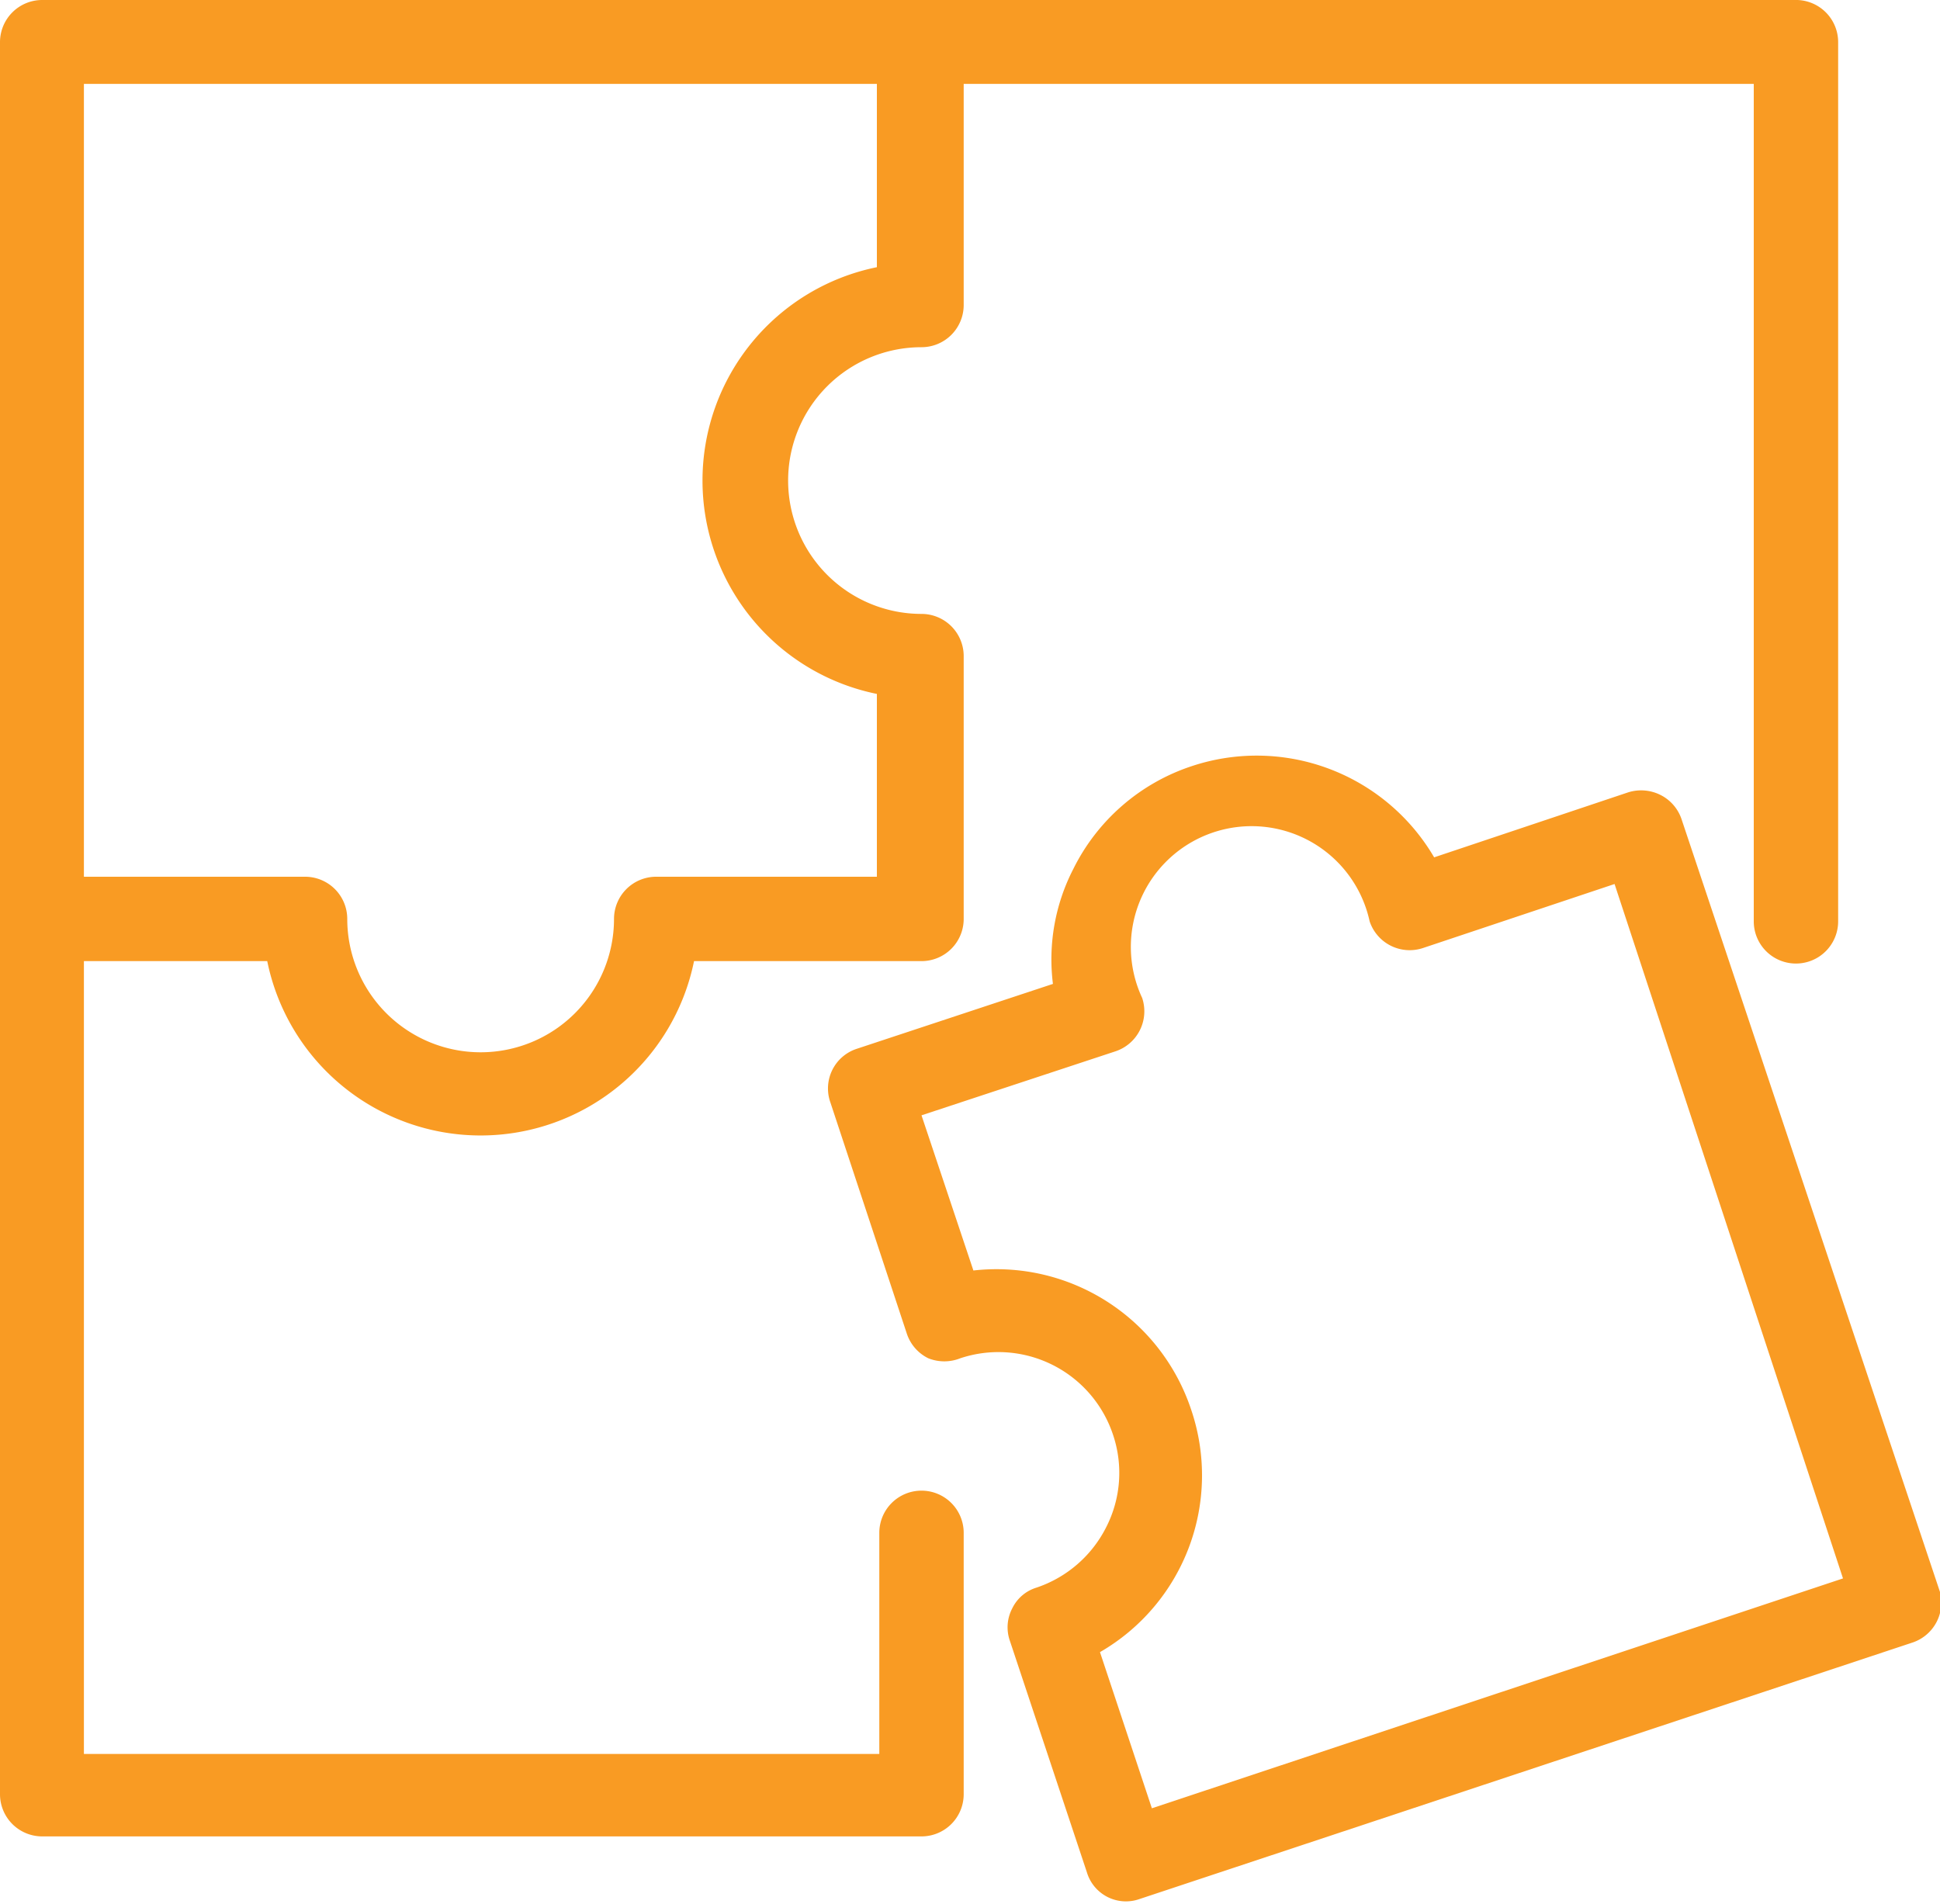
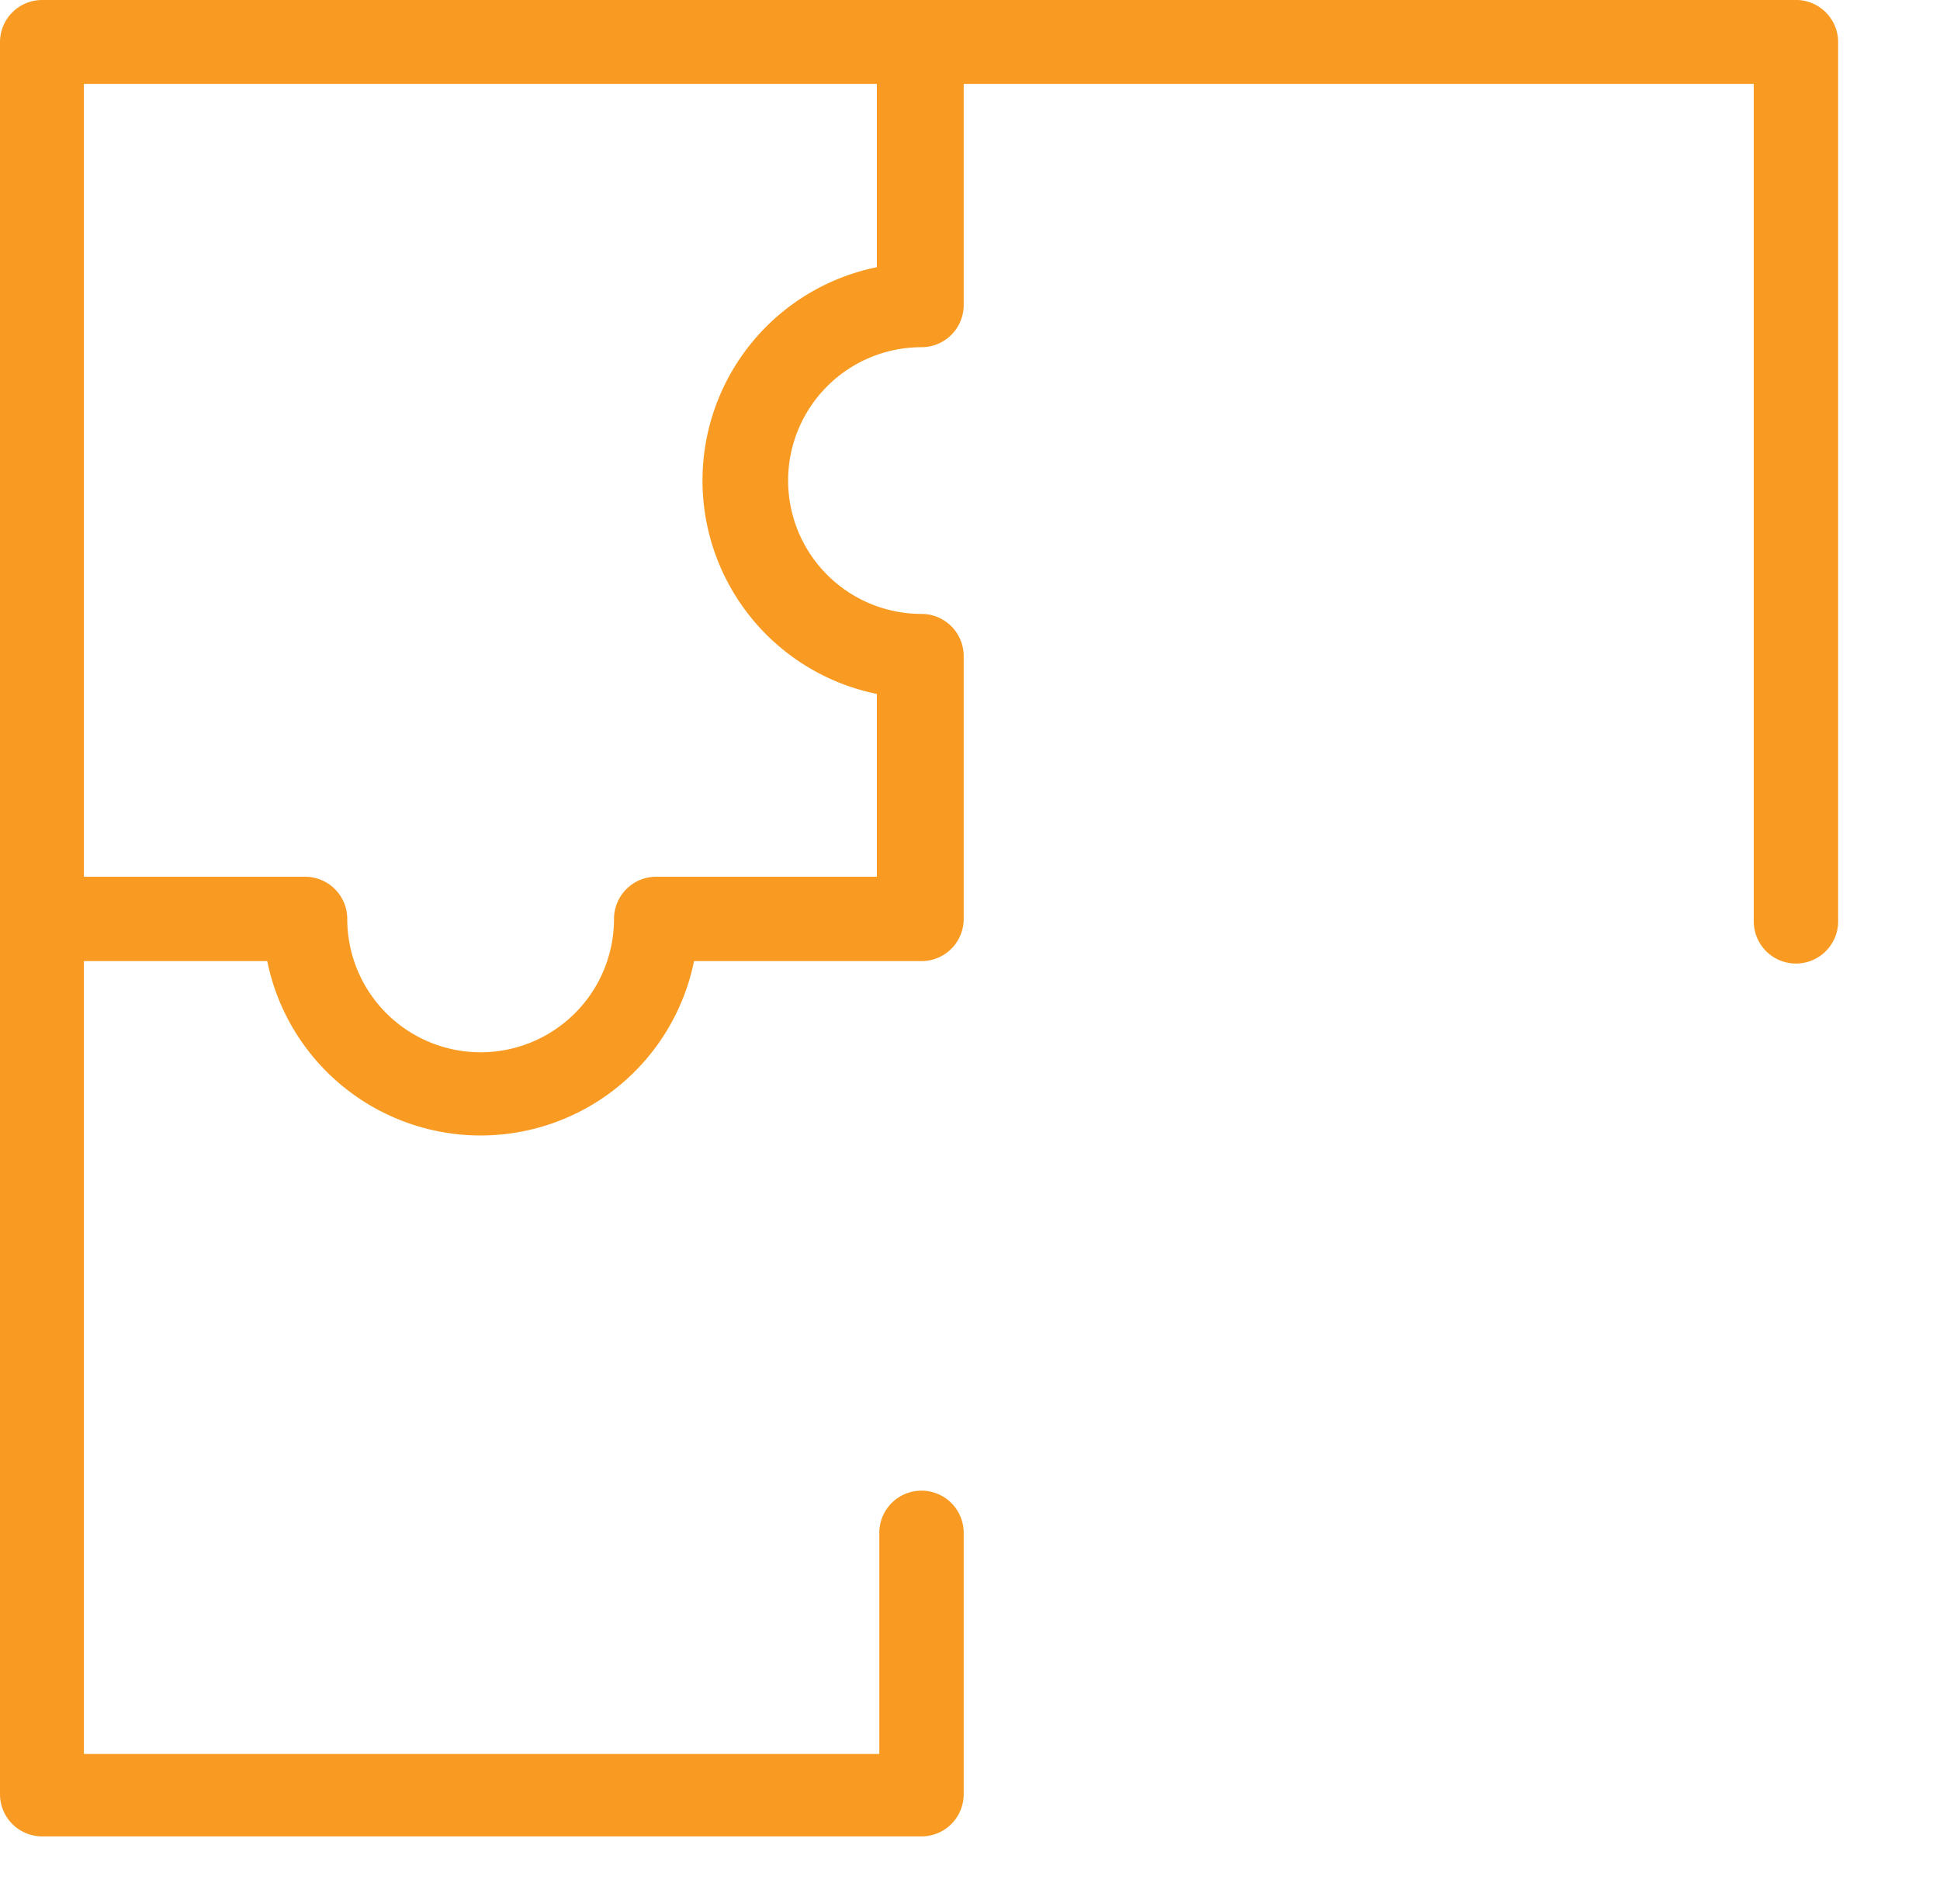
<svg xmlns="http://www.w3.org/2000/svg" viewBox="0 0 40 39.26">
  <defs>
    <style>.cls-1{fill:#f99b23;}</style>
  </defs>
  <g id="Layer_2" data-name="Layer 2">
    <g id="Business_Icons" data-name="Business Icons">
      <g id="_31" data-name="31">
        <path class="cls-1" d="M19,30.74a.87.87,0,0,0-.87.87v4.56H1.73V19.82H5.51a4.49,4.49,0,0,0,8.8,0H19a.87.87,0,0,0,.87-.87V13.52a.87.87,0,0,0-.87-.86,2.75,2.75,0,0,1,0-5.5.87.87,0,0,0,.87-.87V1.73H36.16V19a.87.87,0,0,0,1.74,0V.87A.87.87,0,0,0,37,0H.87A.87.87,0,0,0,0,.87V37a.87.87,0,0,0,.87.87H19a.87.87,0,0,0,.87-.87V31.61A.87.87,0,0,0,19,30.74ZM1.73,1.73H18.08V5.51a4.49,4.49,0,0,0,0,8.8v3.77H13.52a.87.87,0,0,0-.86.87,2.75,2.75,0,0,1-5.5,0,.87.87,0,0,0-.87-.87H1.73Z" />
-         <path class="cls-1" d="M40,32.83,34.67,16.89a.87.87,0,0,0-.44-.5.89.89,0,0,0-.66-.05l-4,1.34a4.24,4.24,0,0,0-5-1.88,4.19,4.19,0,0,0-2.44,2.12,4.07,4.07,0,0,0-.42,2.37l-4.05,1.34a.86.86,0,0,0-.54,1.1l1.58,4.78a.87.87,0,0,0,.44.5.89.89,0,0,0,.66,0,2.49,2.49,0,0,1,3.15,1.58,2.46,2.46,0,0,1-.14,1.9,2.5,2.5,0,0,1-1.44,1.25.82.82,0,0,0-.5.43.84.84,0,0,0-.05.66l1.59,4.78a.84.84,0,0,0,1.09.55l15.94-5.29A.87.87,0,0,0,40,32.83ZM23.75,37.29l-1.07-3.22a4.21,4.21,0,0,0,1.88-5,4.23,4.23,0,0,0-4.49-2.87L19,23l4-1.32a.87.87,0,0,0,.55-1.1A2.49,2.49,0,1,1,28.24,19a.87.87,0,0,0,1.1.55l3.95-1.32L38,32.55Z" />
      </g>
    </g>
  </g>
</svg>